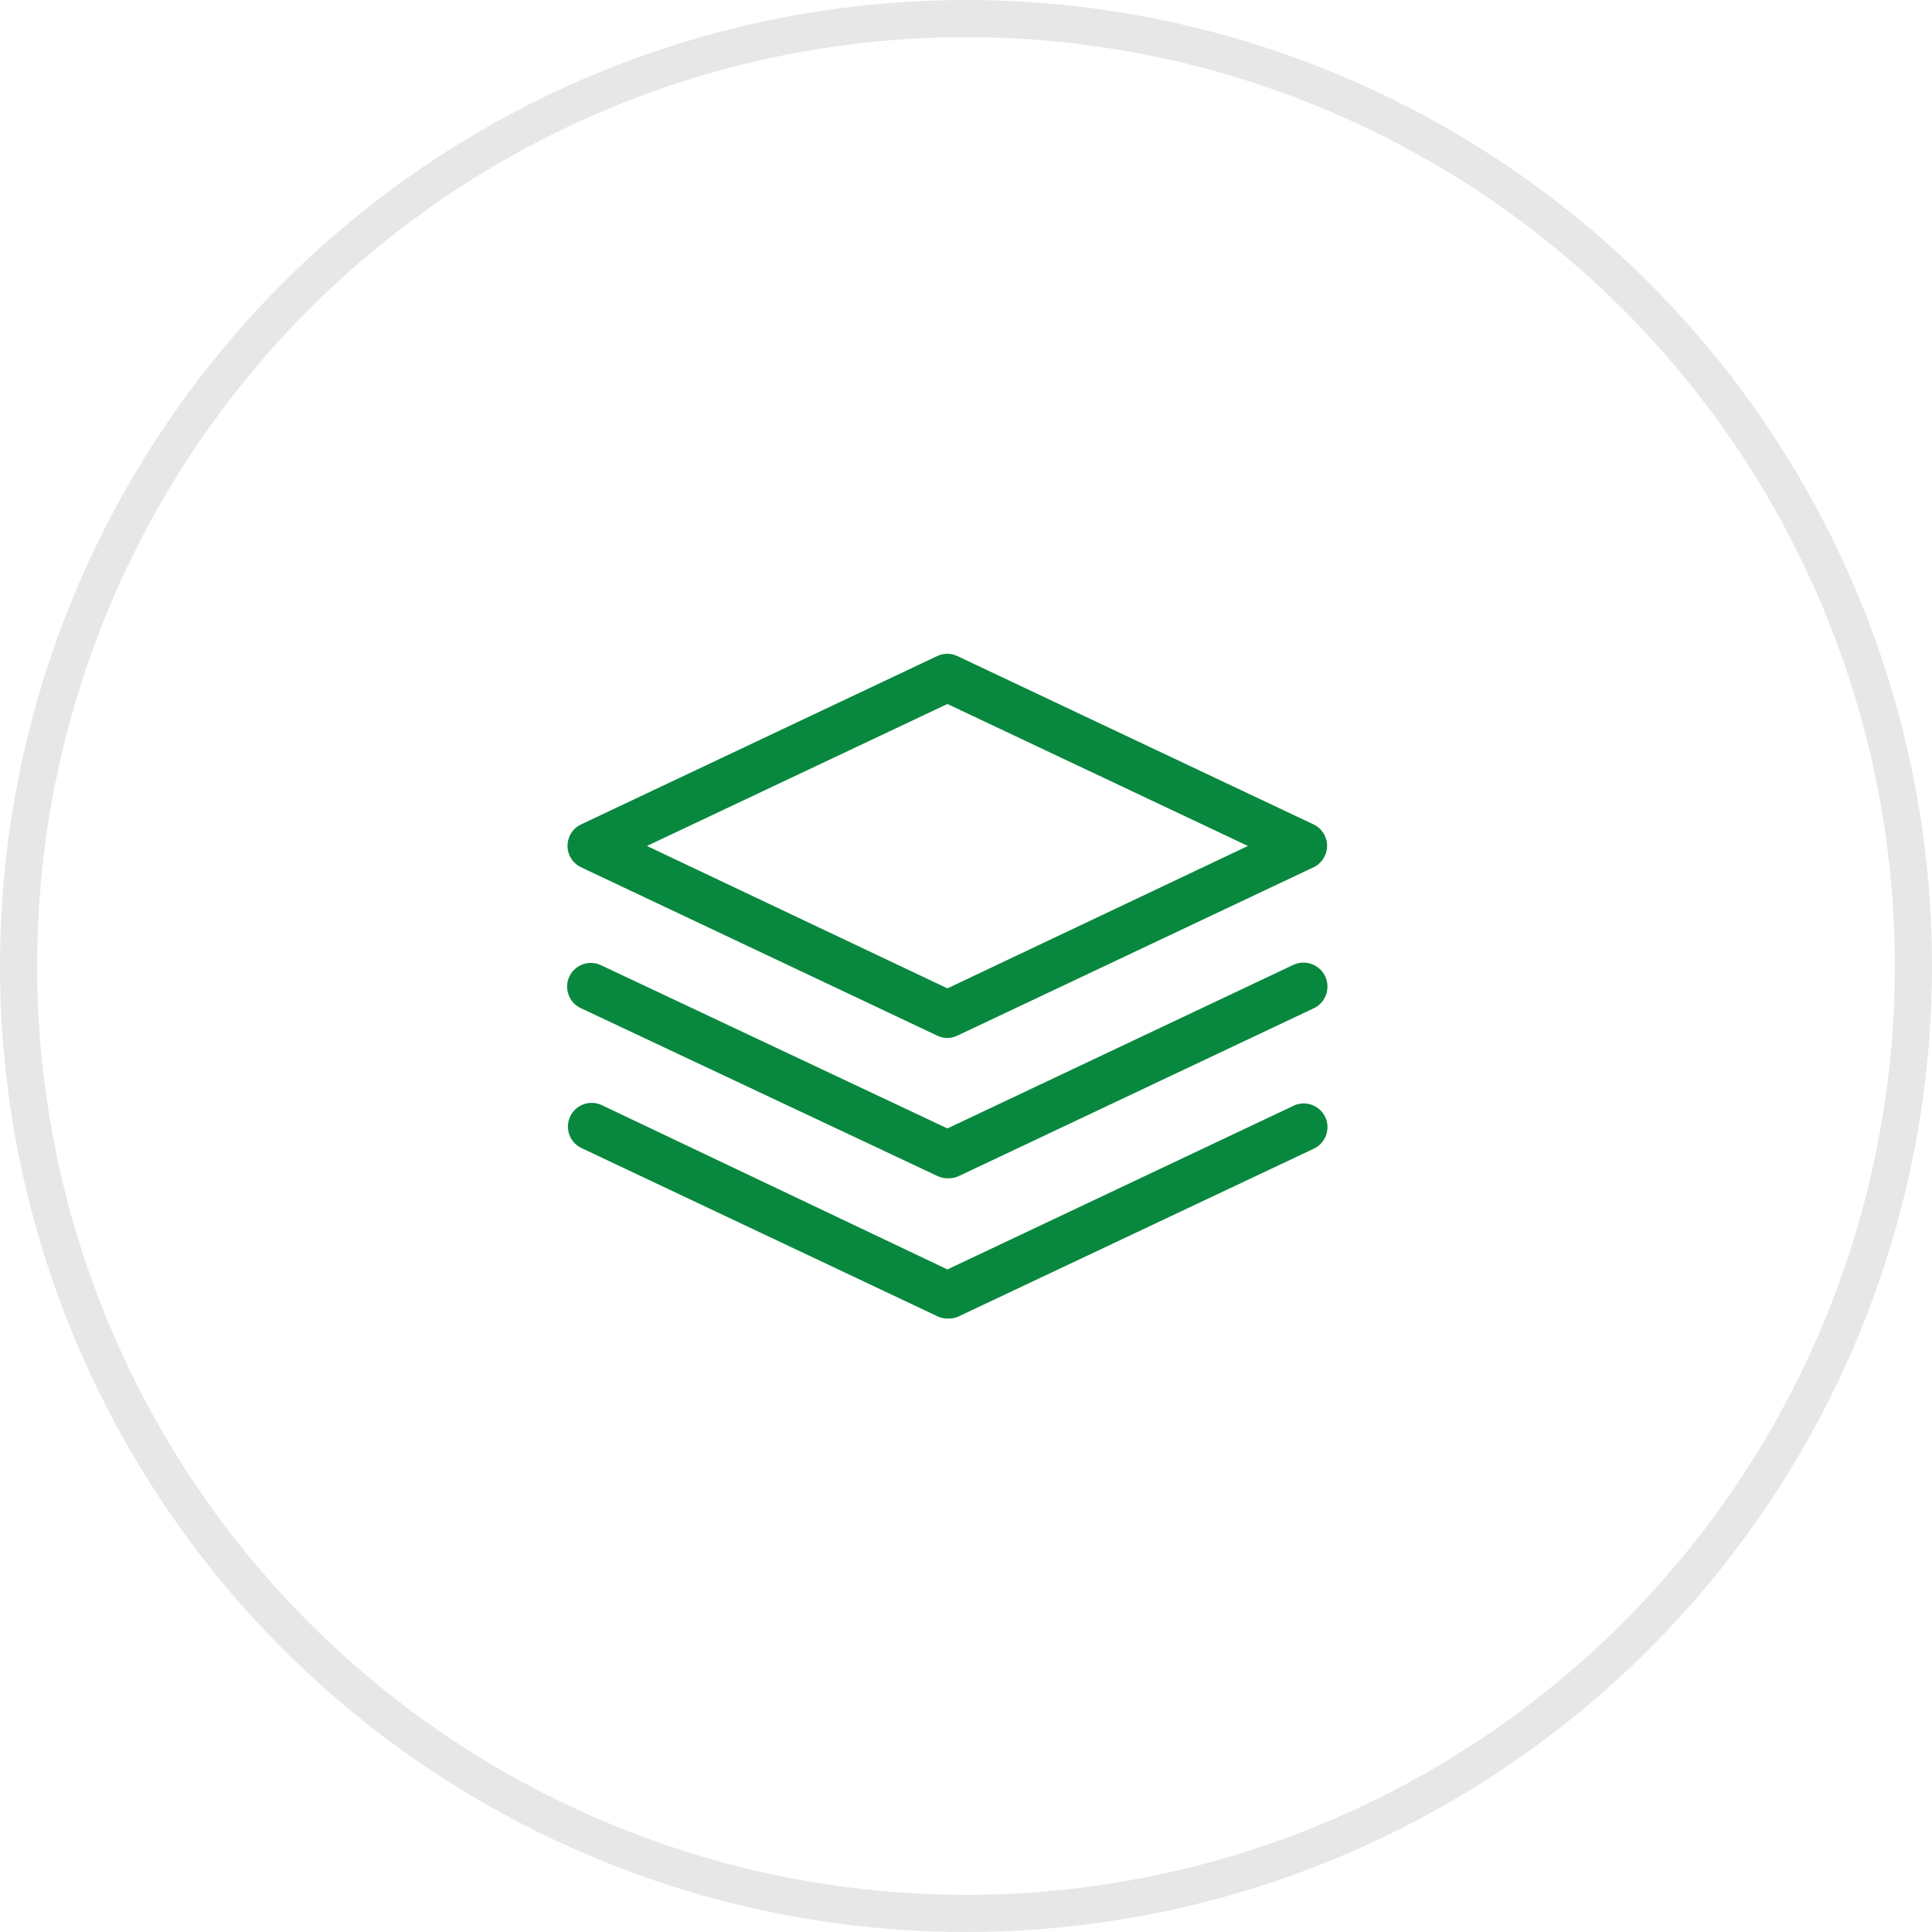
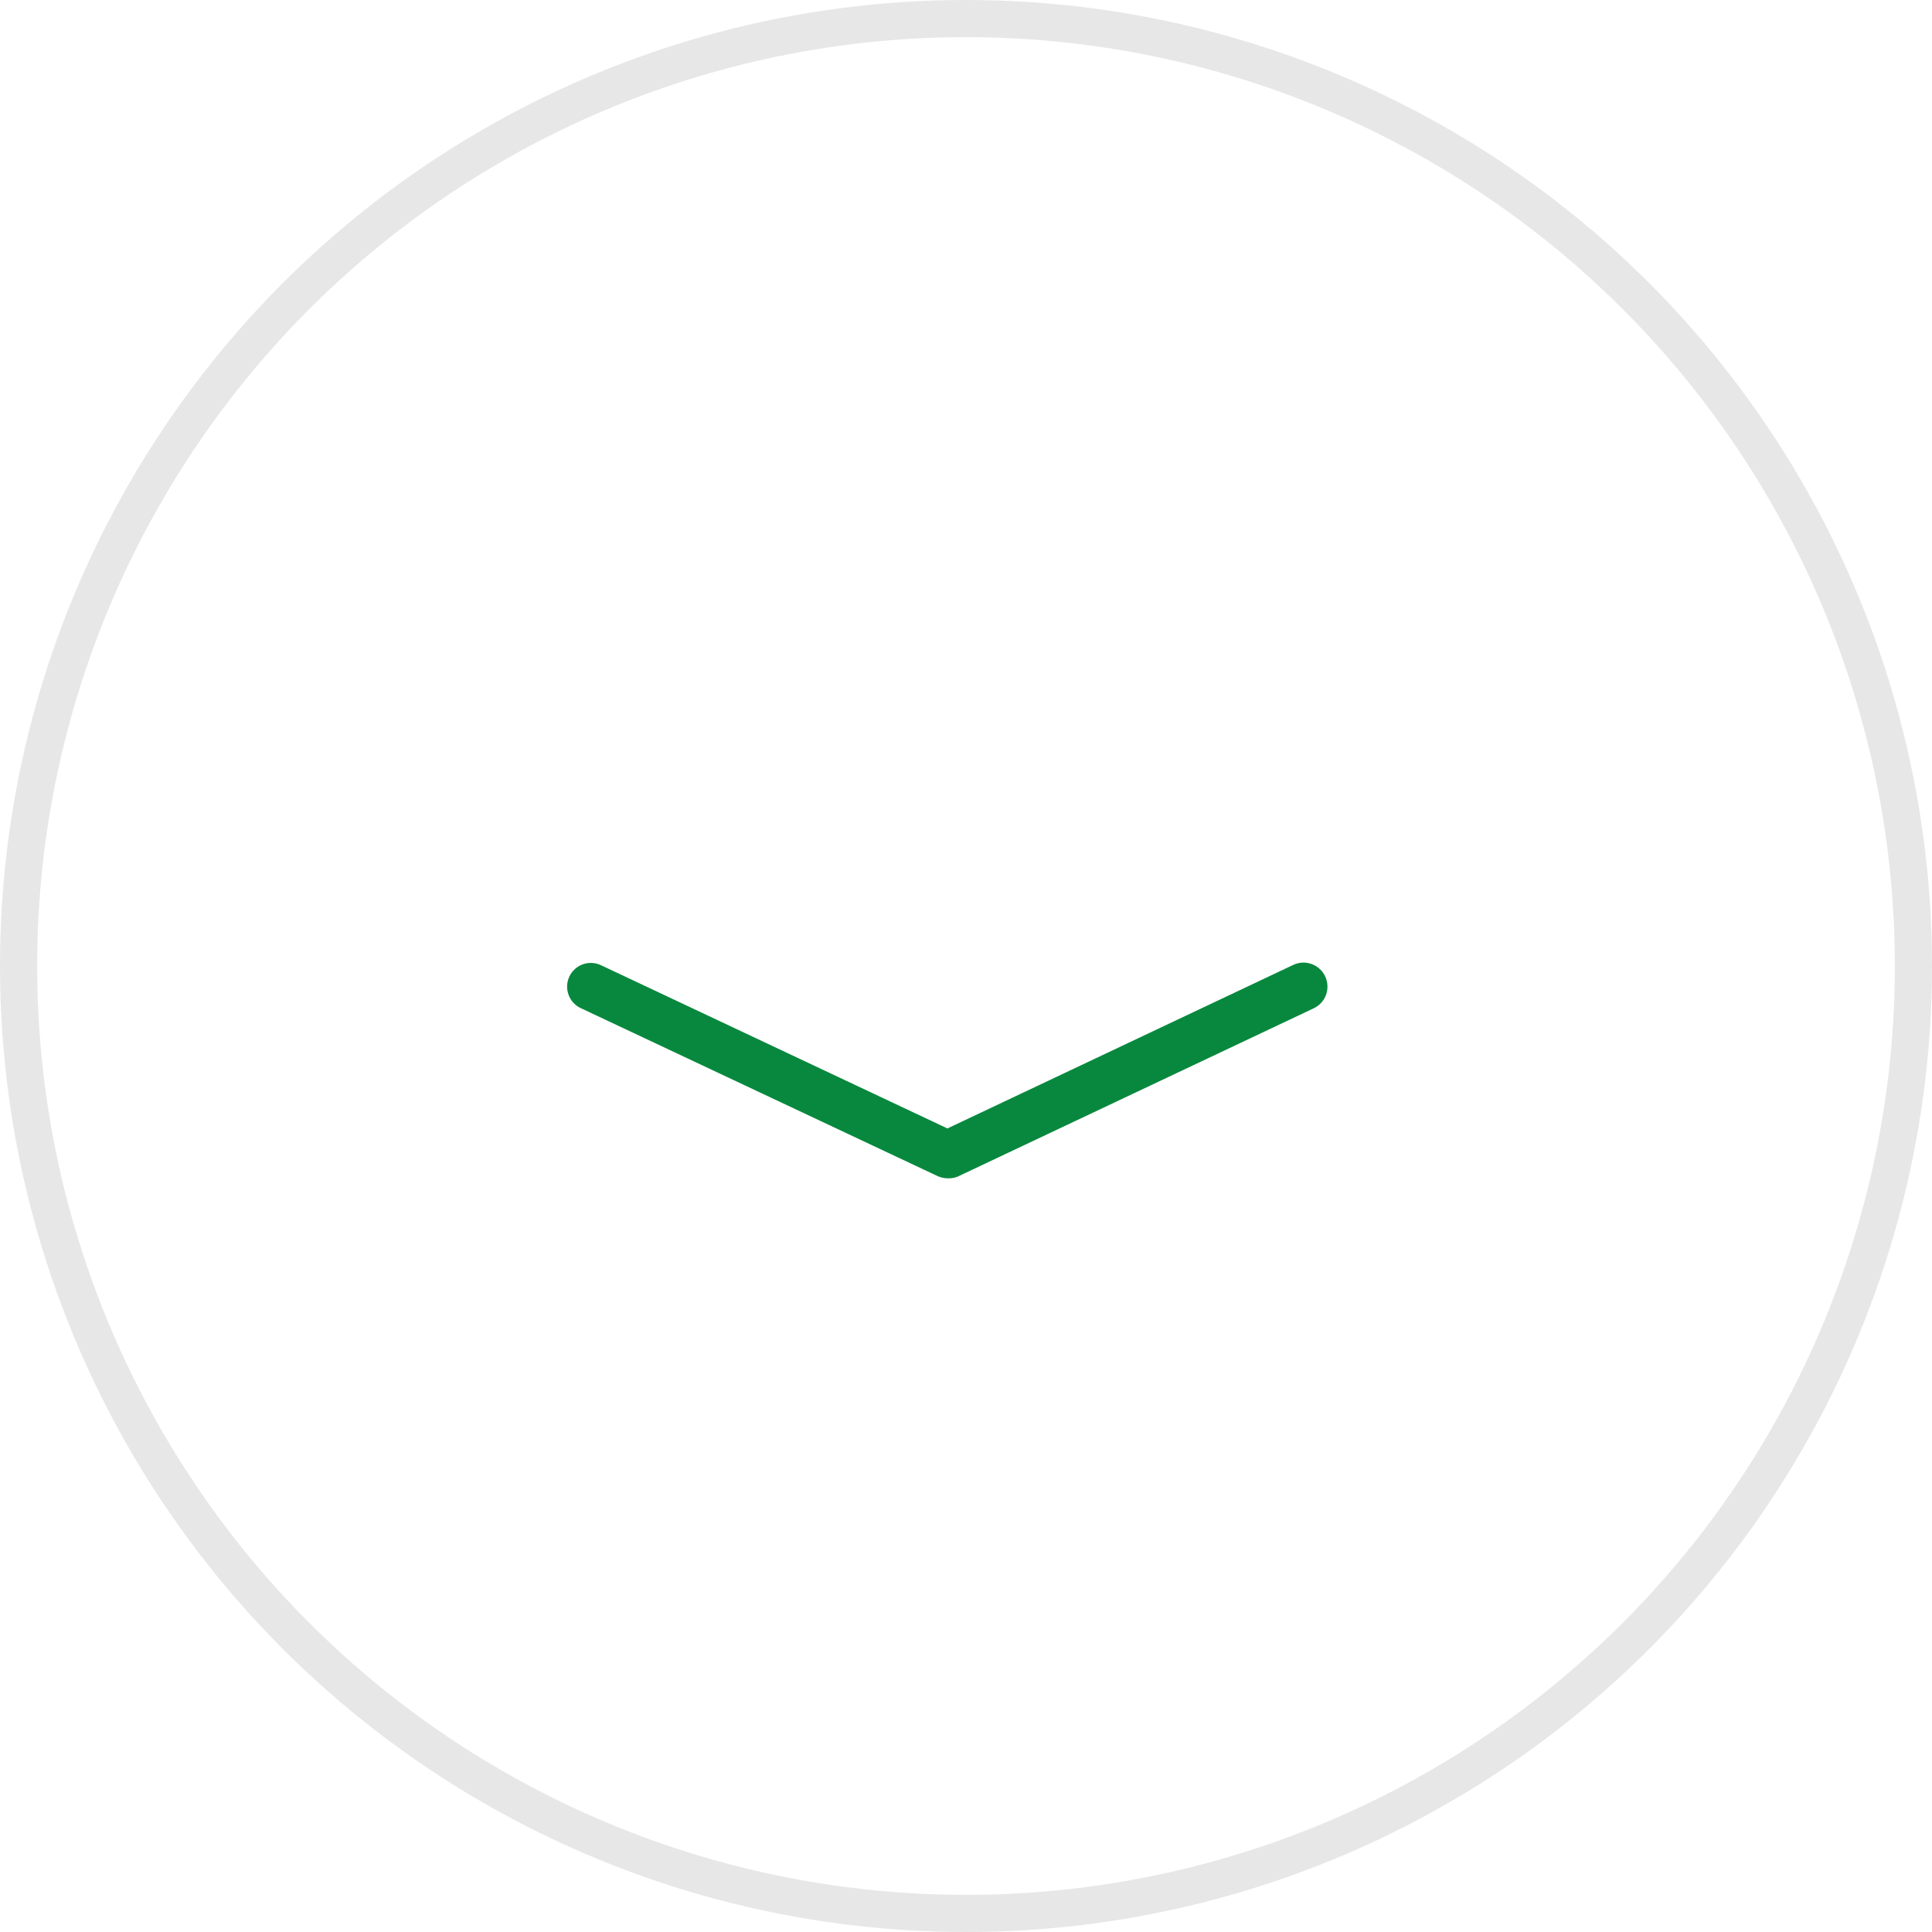
<svg xmlns="http://www.w3.org/2000/svg" width="52" height="52" viewBox="0 0 52 52" fill="none">
  <circle cx="26" cy="26" r="25.5" stroke="#E7E7E7" />
-   <path d="M25.5 27.938C25.405 27.937 25.311 27.915 25.225 27.874L15.642 23.344C15.532 23.292 15.439 23.21 15.374 23.108C15.309 23.006 15.275 22.887 15.275 22.766C15.275 22.644 15.309 22.526 15.374 22.423C15.439 22.321 15.532 22.239 15.642 22.188L25.225 17.658C25.31 17.618 25.403 17.597 25.497 17.597C25.591 17.597 25.683 17.618 25.768 17.658L35.352 22.188C35.462 22.239 35.554 22.321 35.619 22.423C35.684 22.526 35.719 22.644 35.719 22.766C35.719 22.887 35.684 23.006 35.619 23.108C35.554 23.21 35.462 23.292 35.352 23.344L25.768 27.874C25.685 27.914 25.593 27.936 25.5 27.938ZM17.412 22.769L25.5 26.602L33.588 22.769L25.5 18.948L17.412 22.769Z" fill="#08883E" />
  <path d="M25.5 31.714C25.405 31.713 25.311 31.691 25.225 31.65L15.642 27.139C15.564 27.105 15.495 27.055 15.436 26.993C15.378 26.931 15.333 26.858 15.304 26.778C15.274 26.699 15.261 26.614 15.264 26.529C15.268 26.445 15.288 26.361 15.324 26.284C15.36 26.207 15.411 26.139 15.474 26.082C15.537 26.025 15.611 25.981 15.691 25.953C15.771 25.925 15.856 25.913 15.941 25.918C16.026 25.923 16.109 25.945 16.185 25.983L25.5 30.372L34.809 25.97C34.885 25.934 34.968 25.913 35.053 25.909C35.138 25.905 35.223 25.918 35.302 25.947C35.382 25.976 35.456 26.02 35.518 26.077C35.581 26.134 35.632 26.203 35.668 26.28C35.704 26.357 35.724 26.44 35.728 26.524C35.732 26.609 35.72 26.694 35.691 26.774C35.662 26.854 35.618 26.927 35.561 26.99C35.504 27.052 35.435 27.103 35.358 27.139L25.775 31.669C25.688 31.704 25.594 31.719 25.5 31.714Z" fill="#08883E" />
-   <path d="M25.5 35.489C25.405 35.489 25.311 35.467 25.225 35.425L15.642 30.896C15.492 30.822 15.377 30.692 15.321 30.534C15.266 30.376 15.275 30.202 15.346 30.051C15.417 29.899 15.545 29.782 15.702 29.724C15.859 29.665 16.032 29.671 16.185 29.739L25.5 34.167L34.809 29.765C34.885 29.727 34.968 29.705 35.052 29.7C35.137 29.695 35.222 29.707 35.302 29.735C35.382 29.763 35.456 29.807 35.519 29.864C35.582 29.921 35.633 29.989 35.669 30.066C35.705 30.143 35.726 30.226 35.729 30.311C35.733 30.396 35.719 30.481 35.69 30.56C35.66 30.64 35.615 30.713 35.557 30.775C35.499 30.837 35.429 30.887 35.352 30.921L25.775 35.444C25.688 35.479 25.594 35.495 25.5 35.489V35.489Z" fill="#08883E" />
</svg>